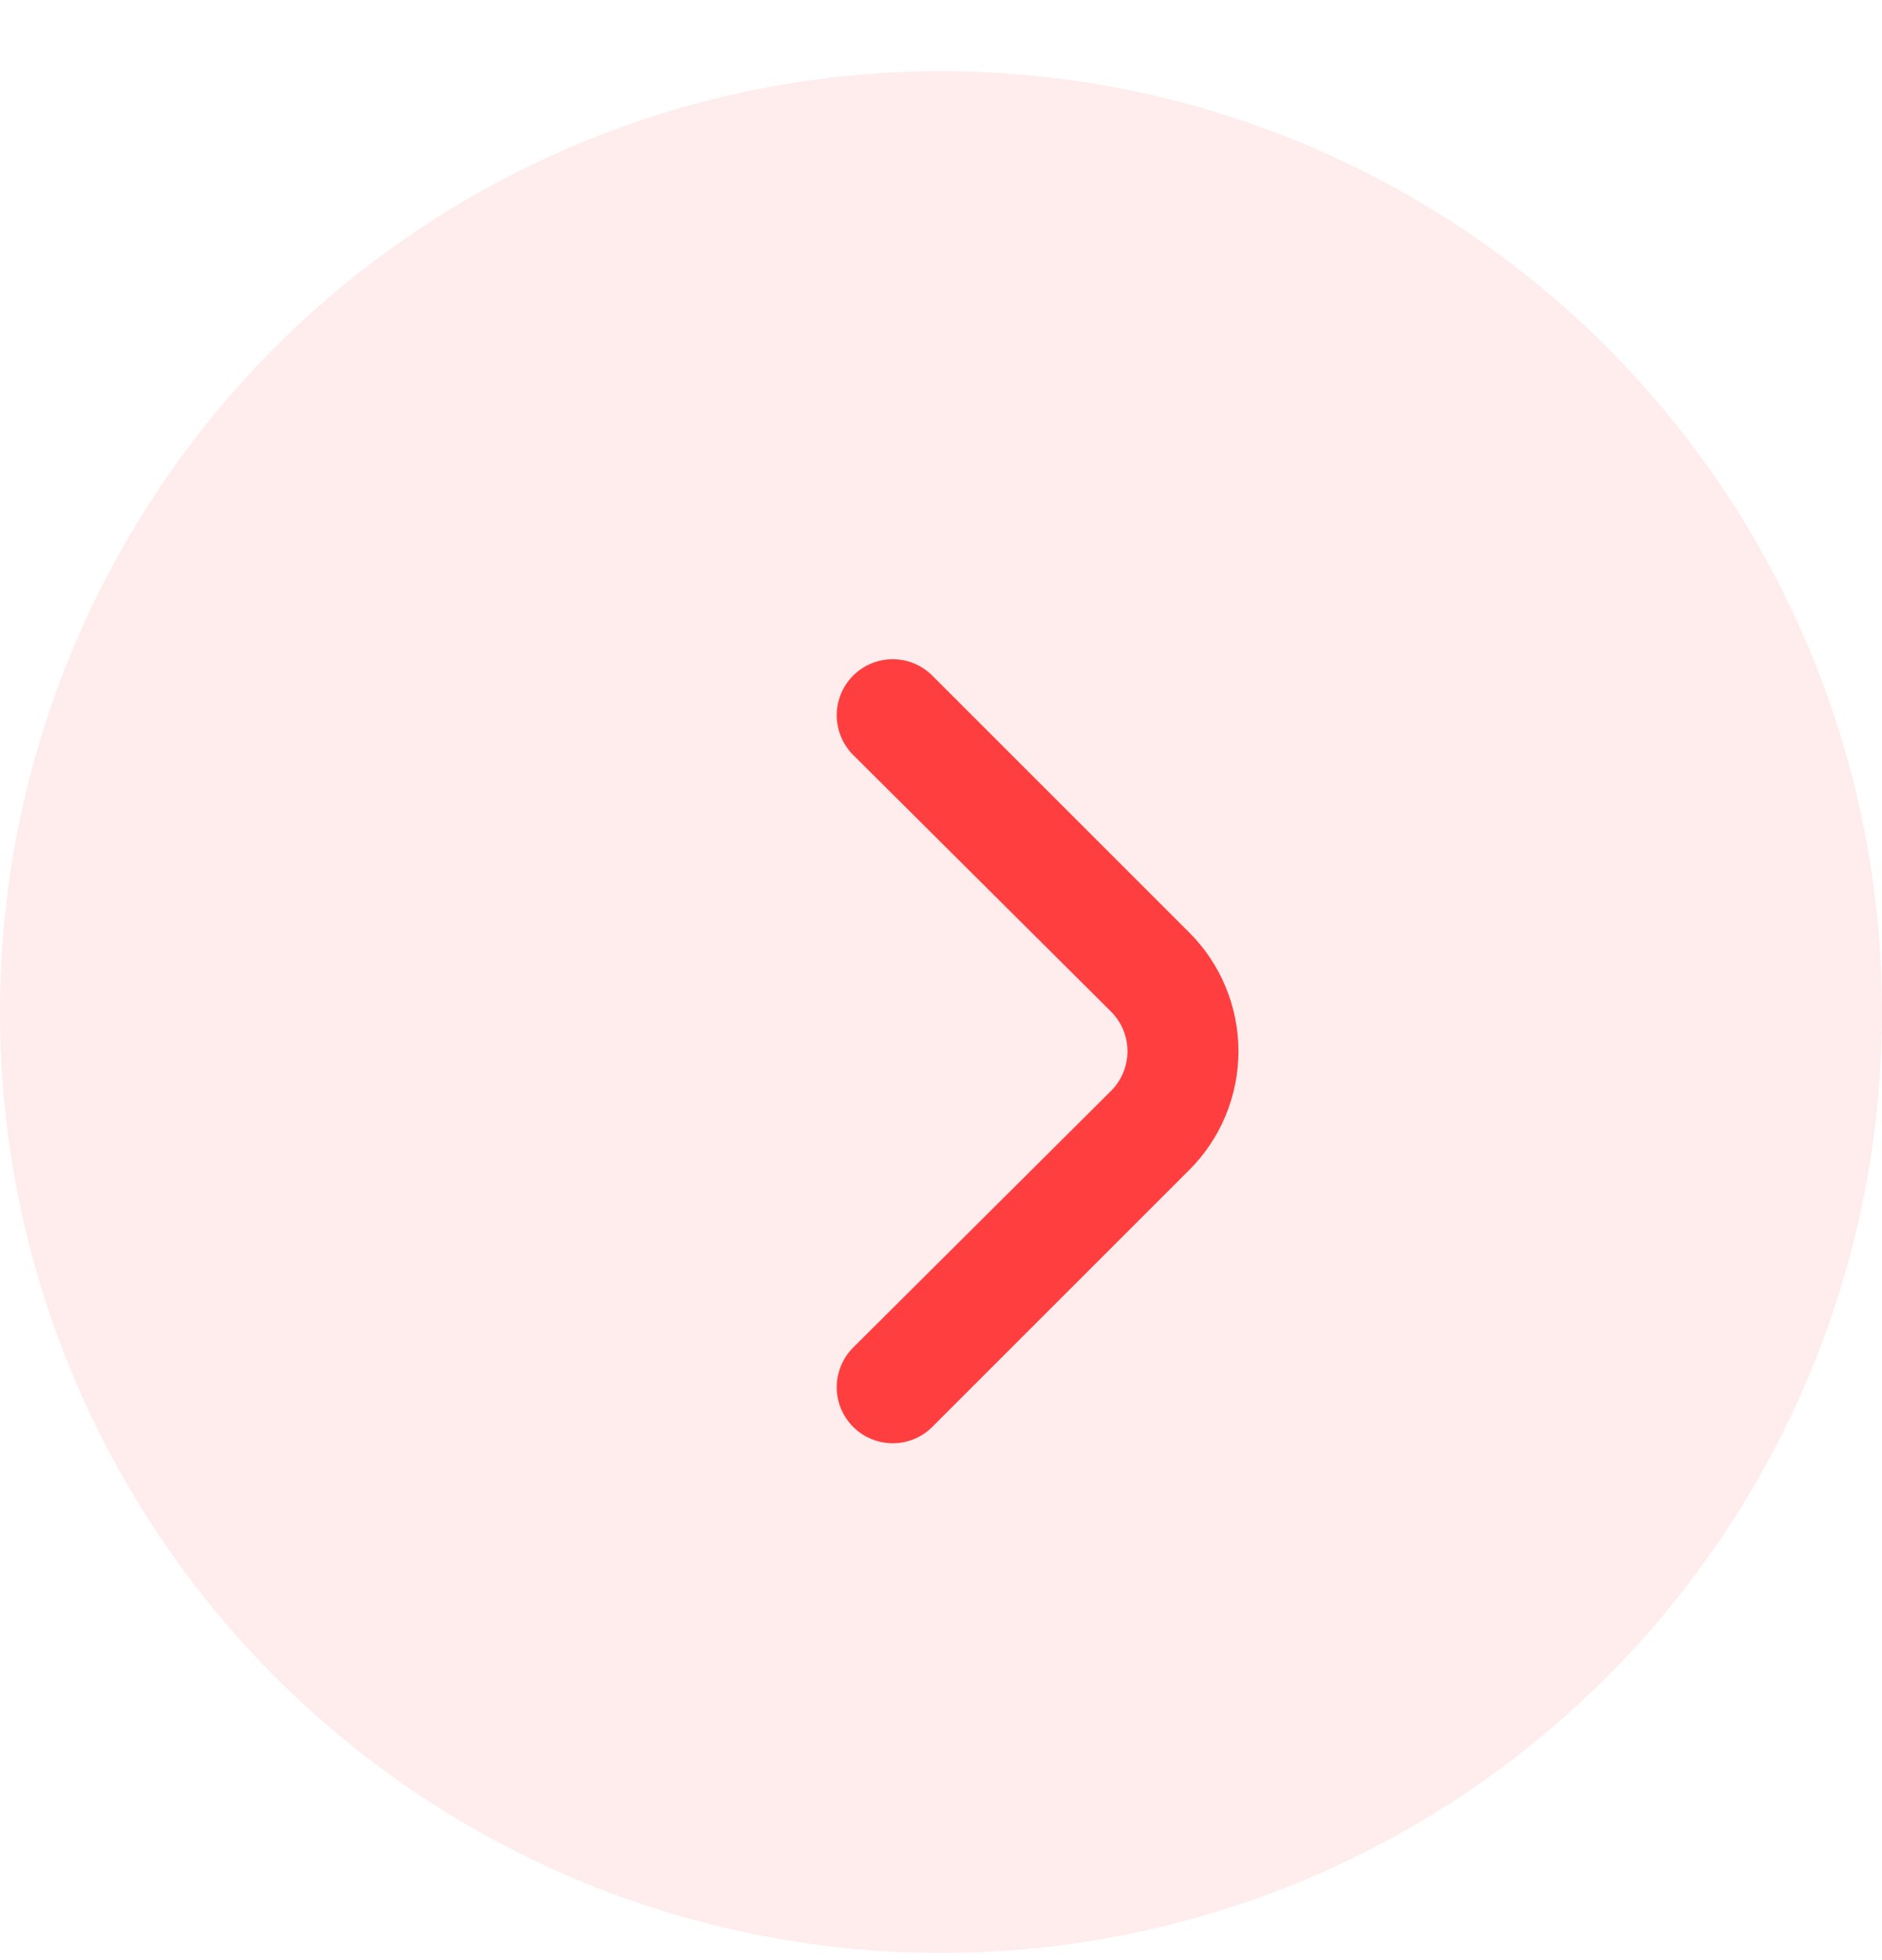
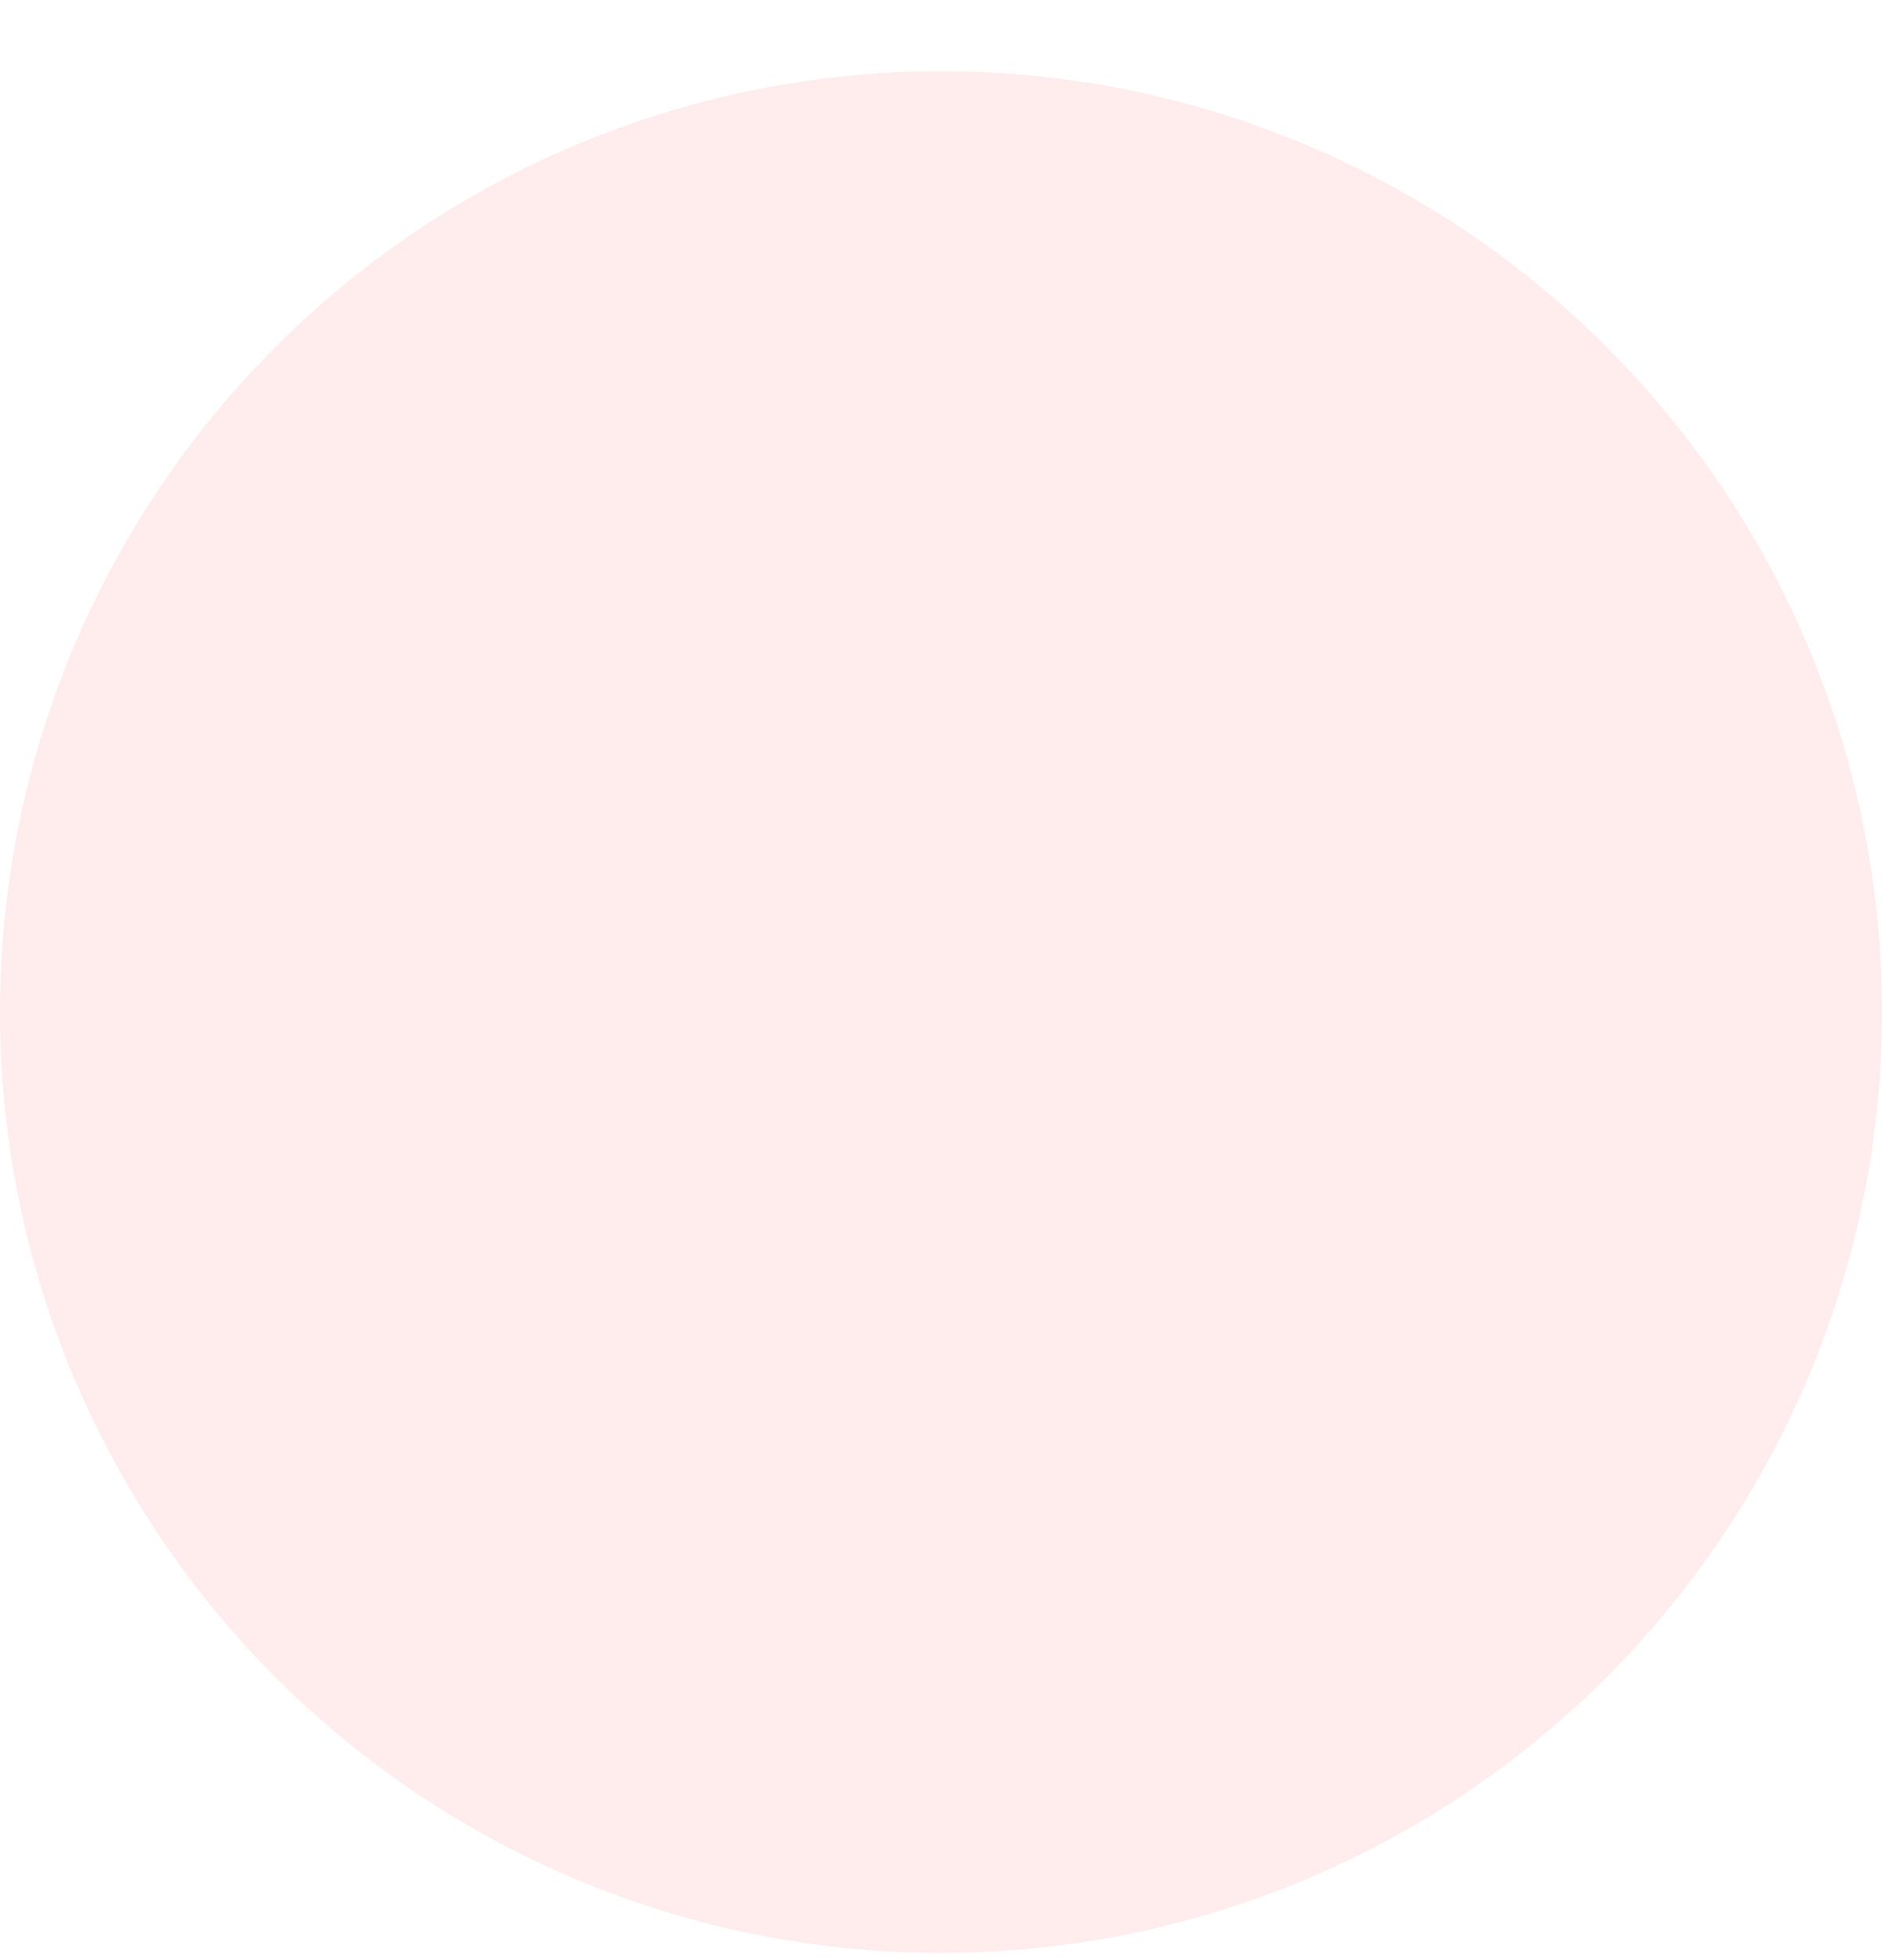
<svg xmlns="http://www.w3.org/2000/svg" width="24" height="25" viewBox="0 0 24 25" fill="none">
  <circle opacity="0.1" cx="12" cy="12" r="12" transform="matrix(-1 0 0 1 24 0.908)" fill="#FF3E40" />
-   <path d="M15.166 11.894L11.888 8.616C11.754 8.482 11.573 8.408 11.385 8.408C11.196 8.408 11.015 8.482 10.881 8.616C10.814 8.682 10.761 8.761 10.725 8.848C10.689 8.935 10.67 9.028 10.67 9.123C10.67 9.217 10.689 9.31 10.725 9.397C10.761 9.484 10.814 9.563 10.881 9.63L14.167 12.901C14.233 12.967 14.287 13.046 14.323 13.133C14.359 13.22 14.378 13.314 14.378 13.408C14.378 13.502 14.359 13.596 14.323 13.683C14.287 13.77 14.233 13.849 14.167 13.915L10.881 17.186C10.747 17.32 10.671 17.501 10.67 17.691C10.669 17.88 10.744 18.062 10.878 18.197C11.011 18.331 11.193 18.407 11.382 18.408C11.572 18.409 11.754 18.334 11.888 18.2L15.166 14.922C15.568 14.52 15.793 13.976 15.793 13.408C15.793 12.84 15.568 12.296 15.166 11.894Z" fill="#FF3E40" />
</svg>